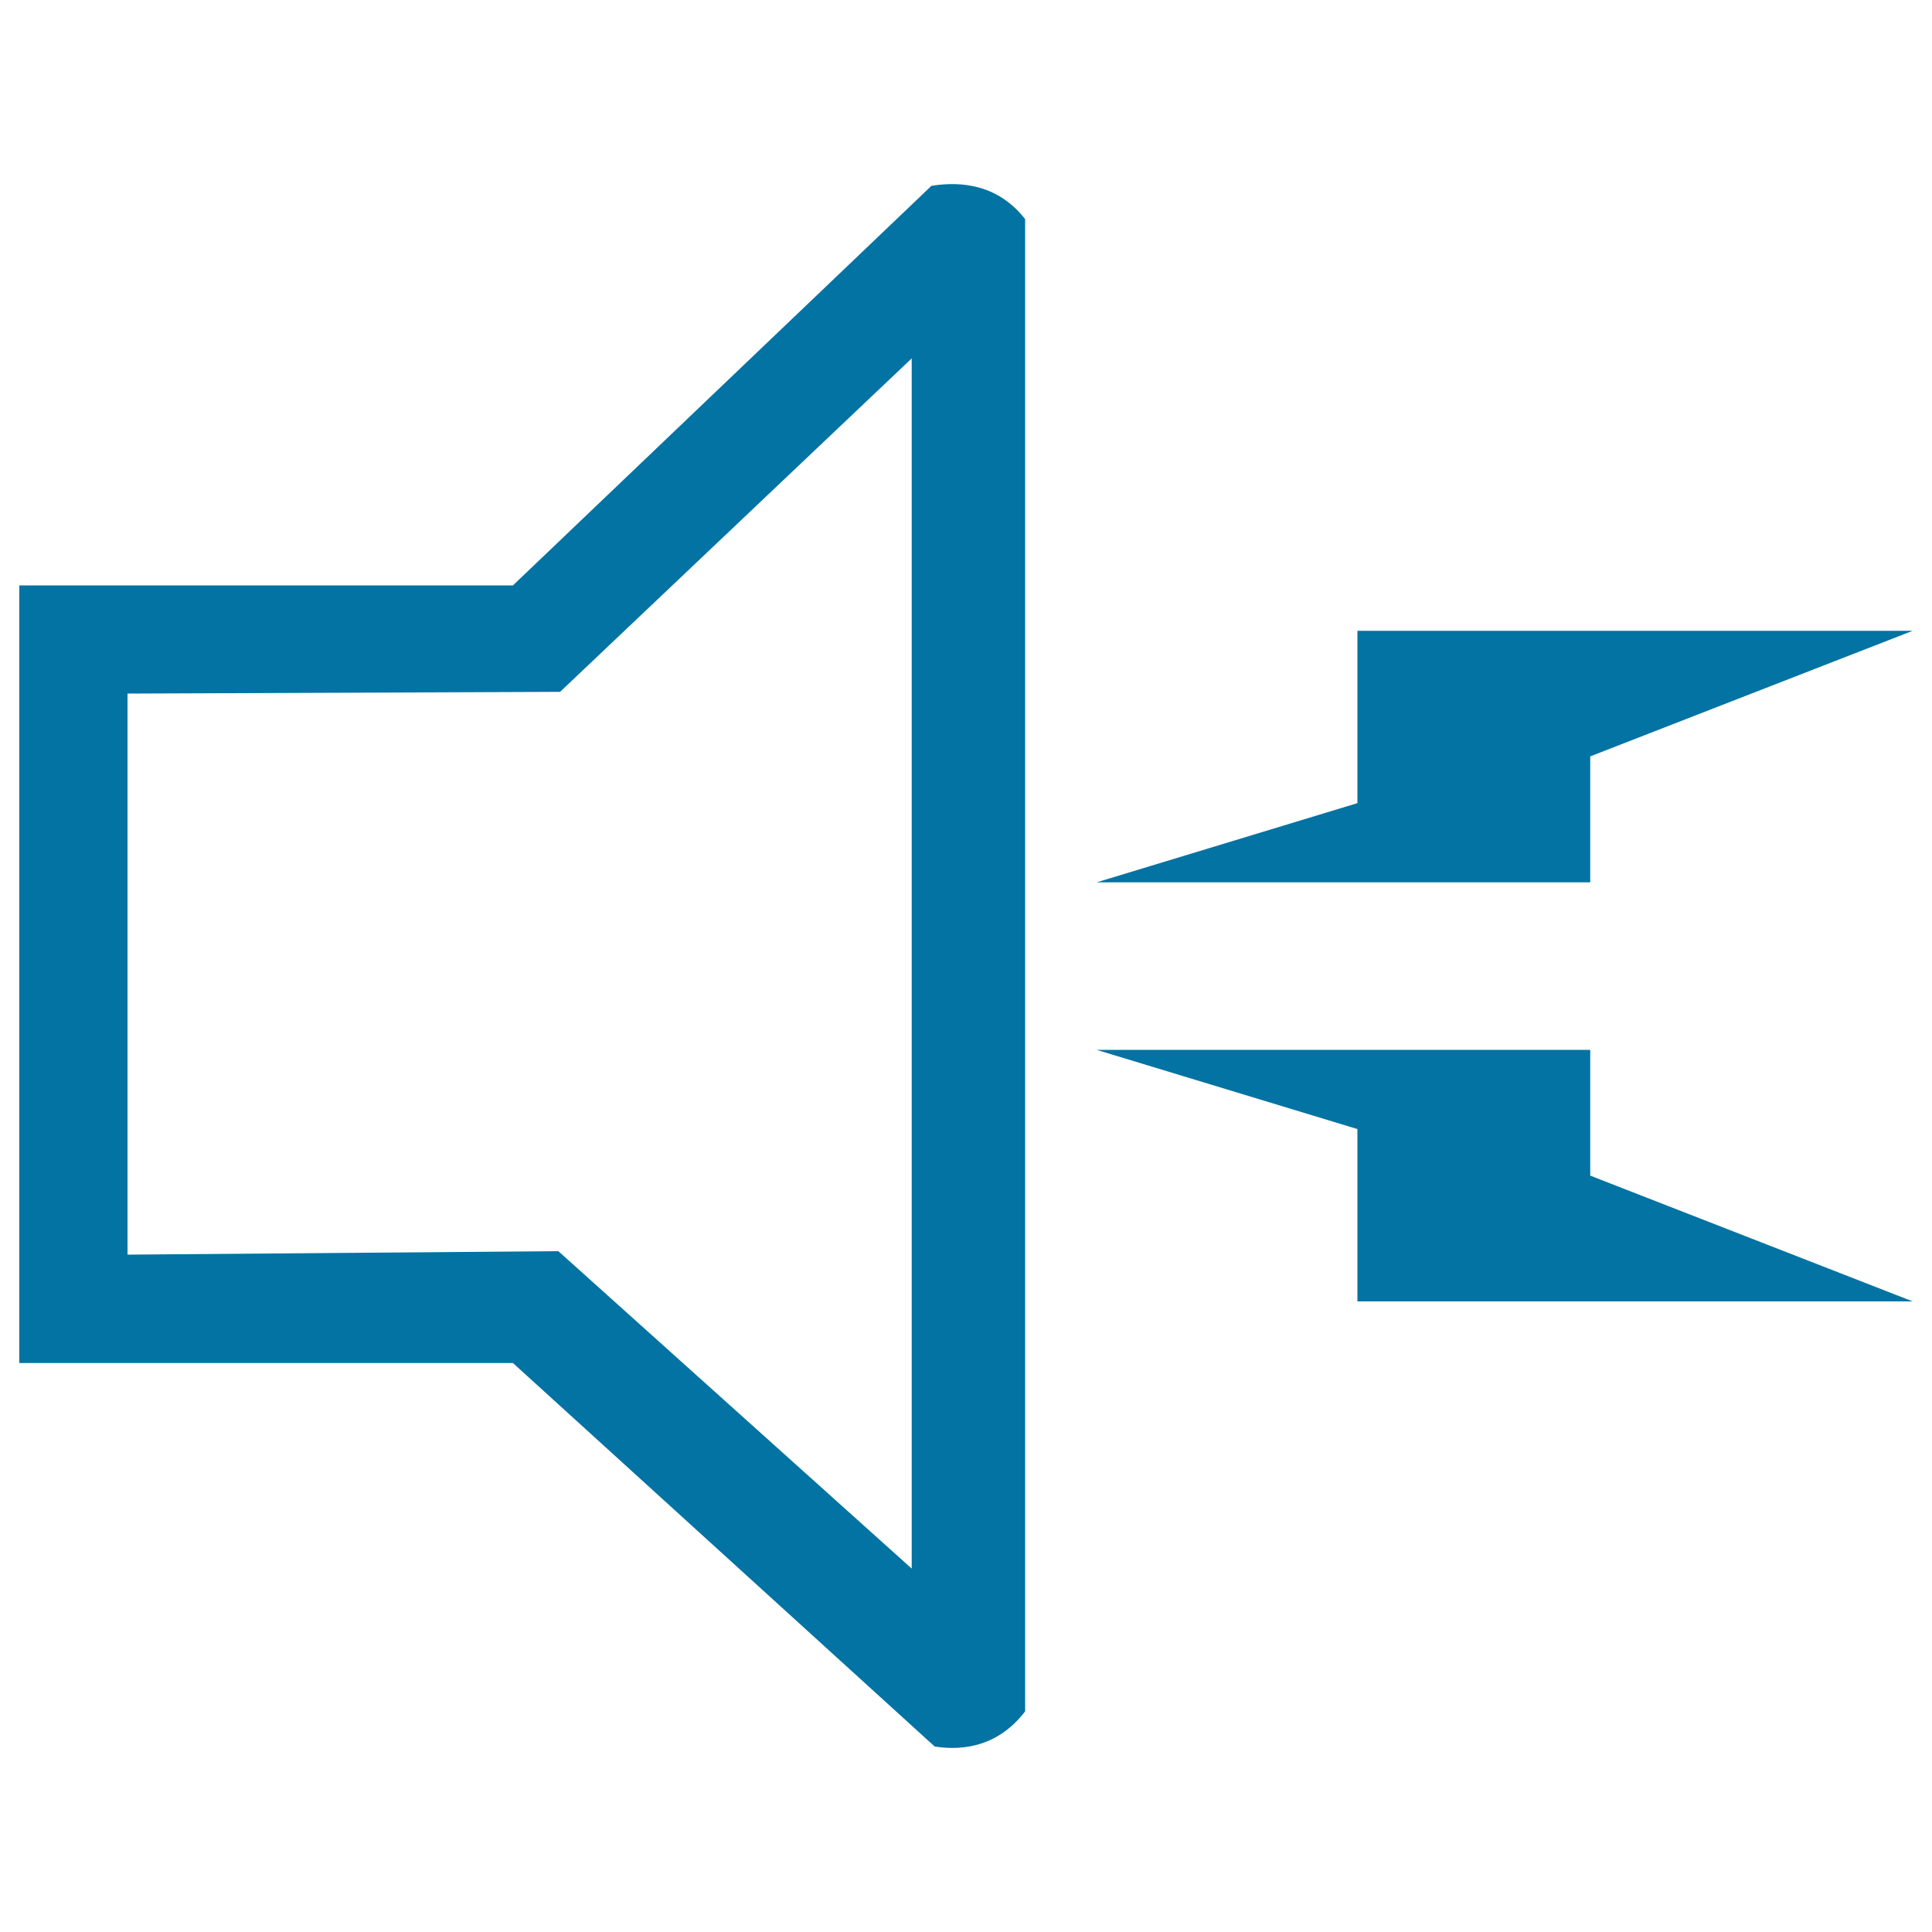
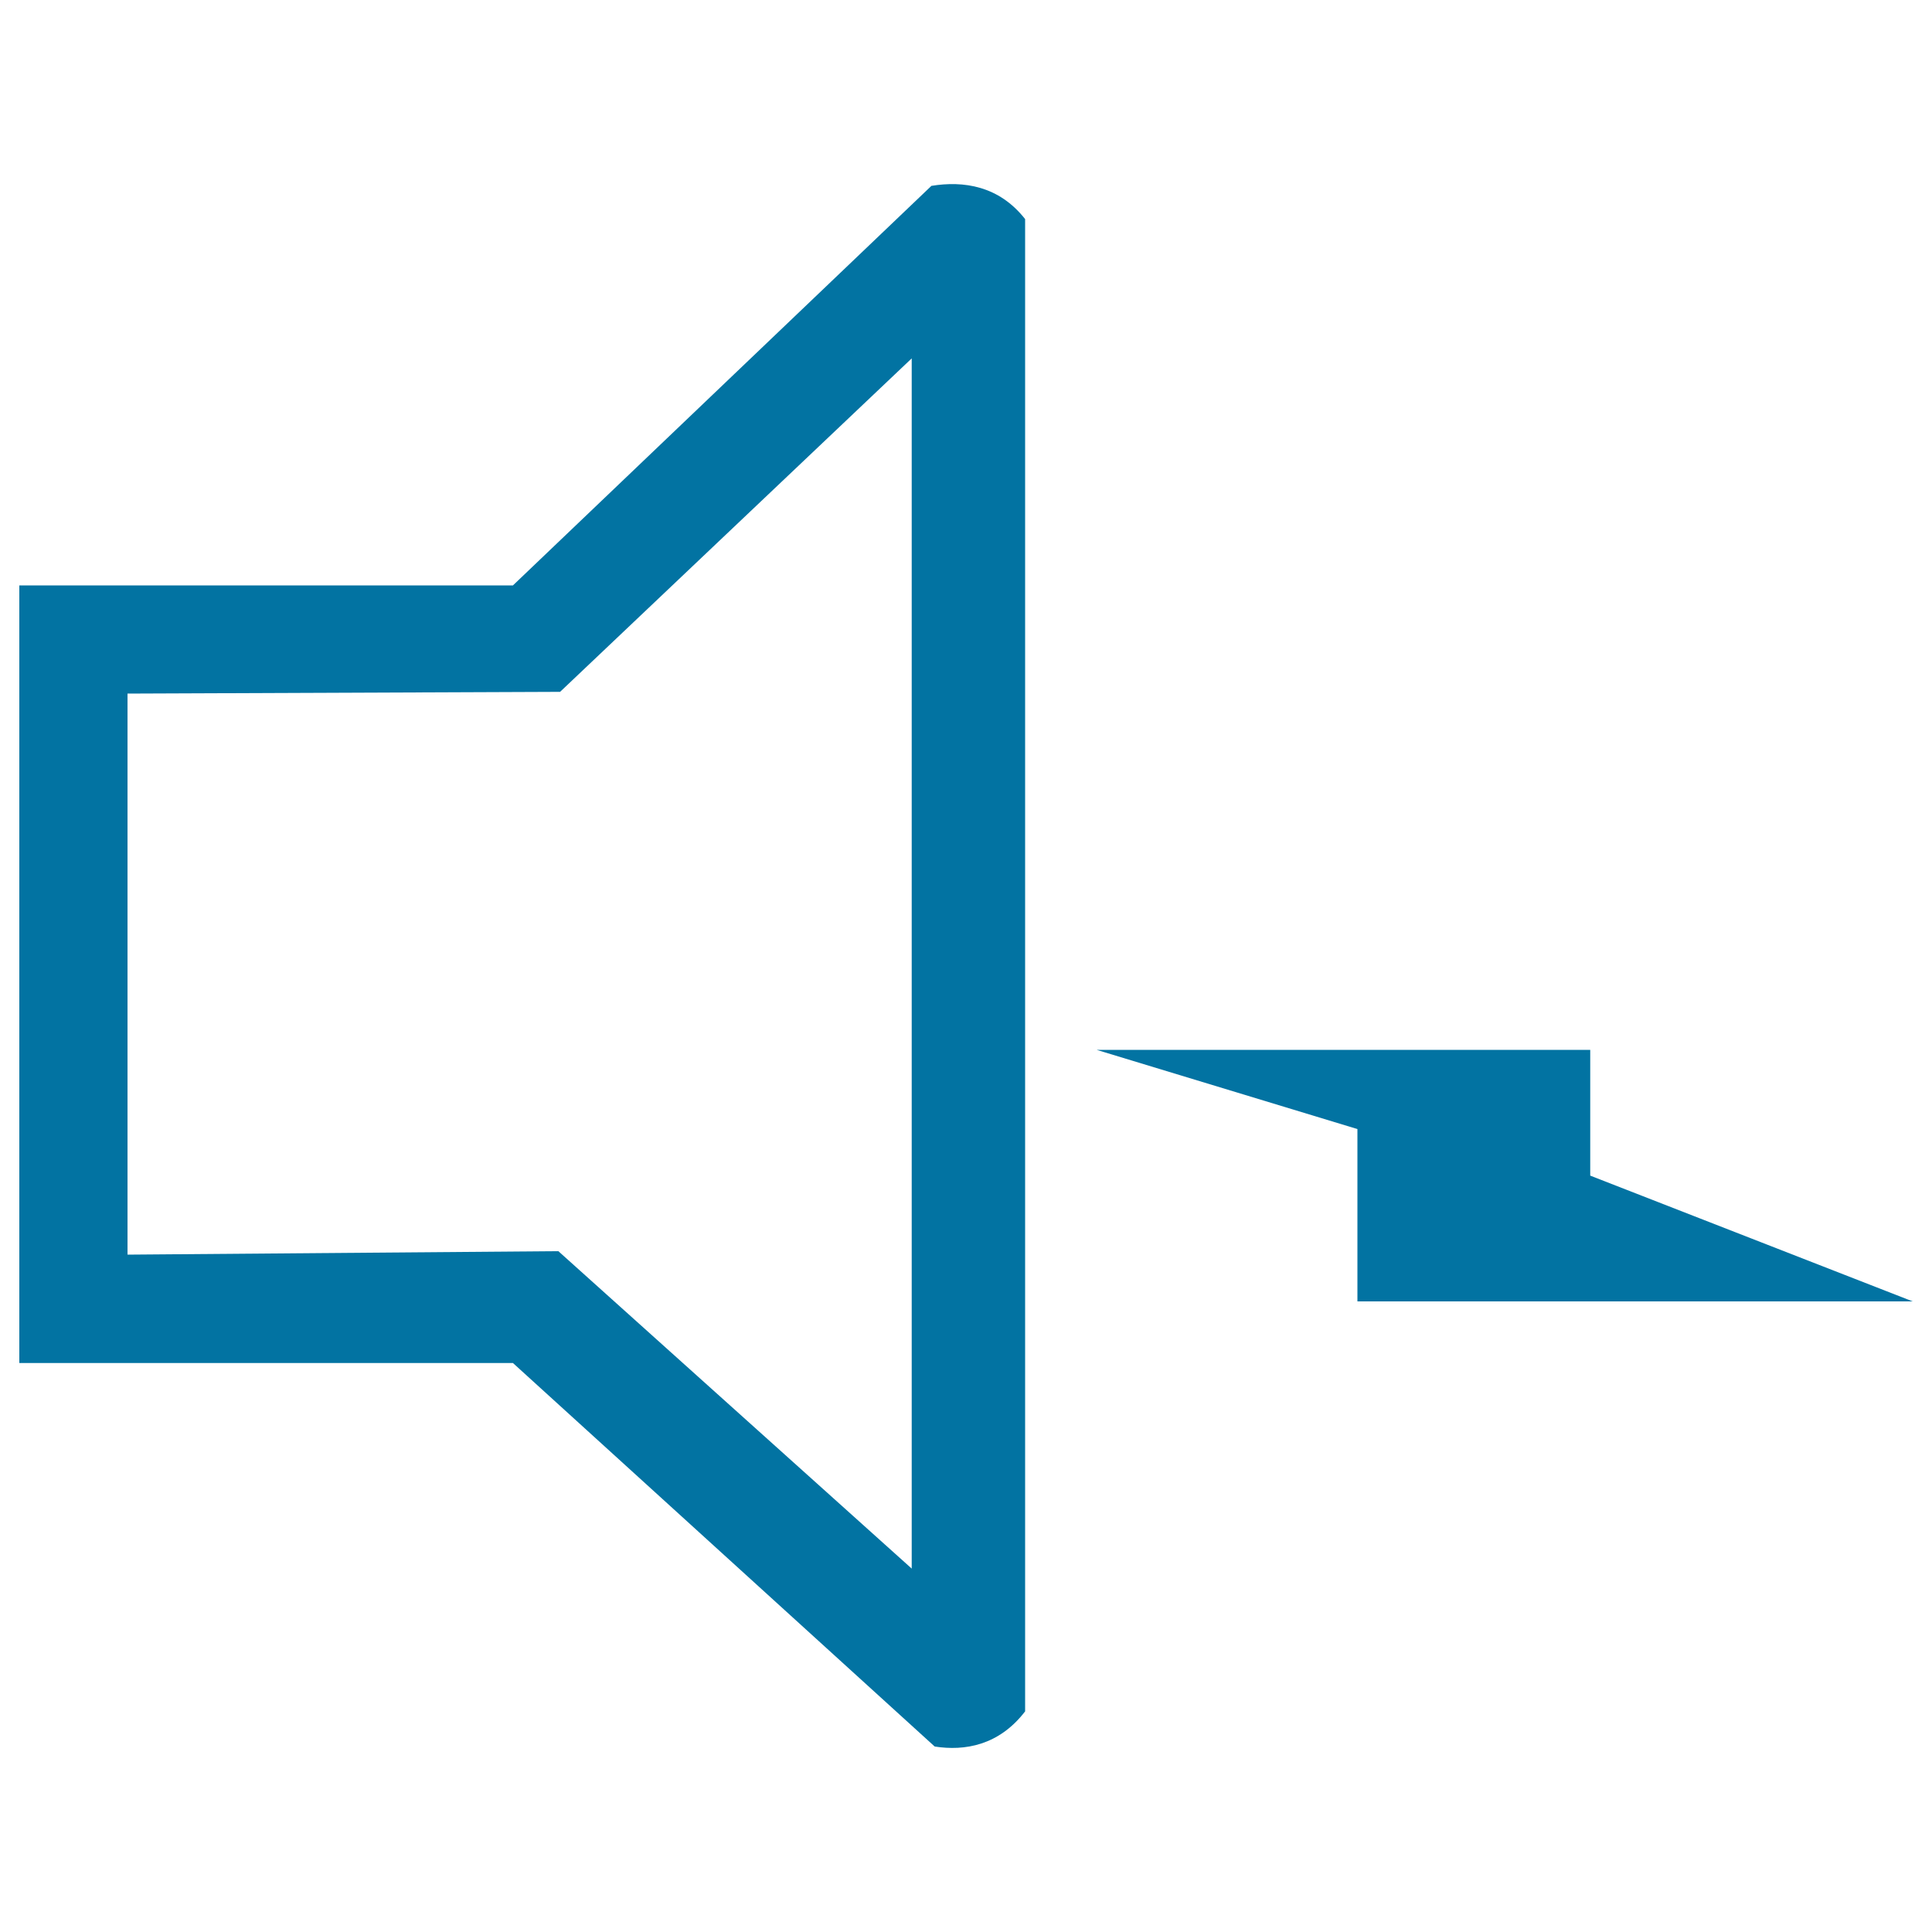
<svg xmlns="http://www.w3.org/2000/svg" viewBox="0 0 1000 1000" style="fill:#0273a2">
  <title>Voice SVG icon</title>
  <path d="M482.1,96.2L265.5,303H10v402.5h255.5L483.8,904c15.5,2.4,33.2-0.5,46.8-18.2V113.4C517,96.1,498.7,93.5,482.1,96.2z M471.9,811.9L289,647.6l-223,1.8V359l223.9-0.9l182-172.6V811.9z" />
-   <path d="M823.1,391.5L990,326.5H702.6v89.2l-135,41h255.5V391.5z" />
  <path d="M823.1,543.4H567.6l135,41v89.2H990l-166.9-65.1V543.4z" />
</svg>